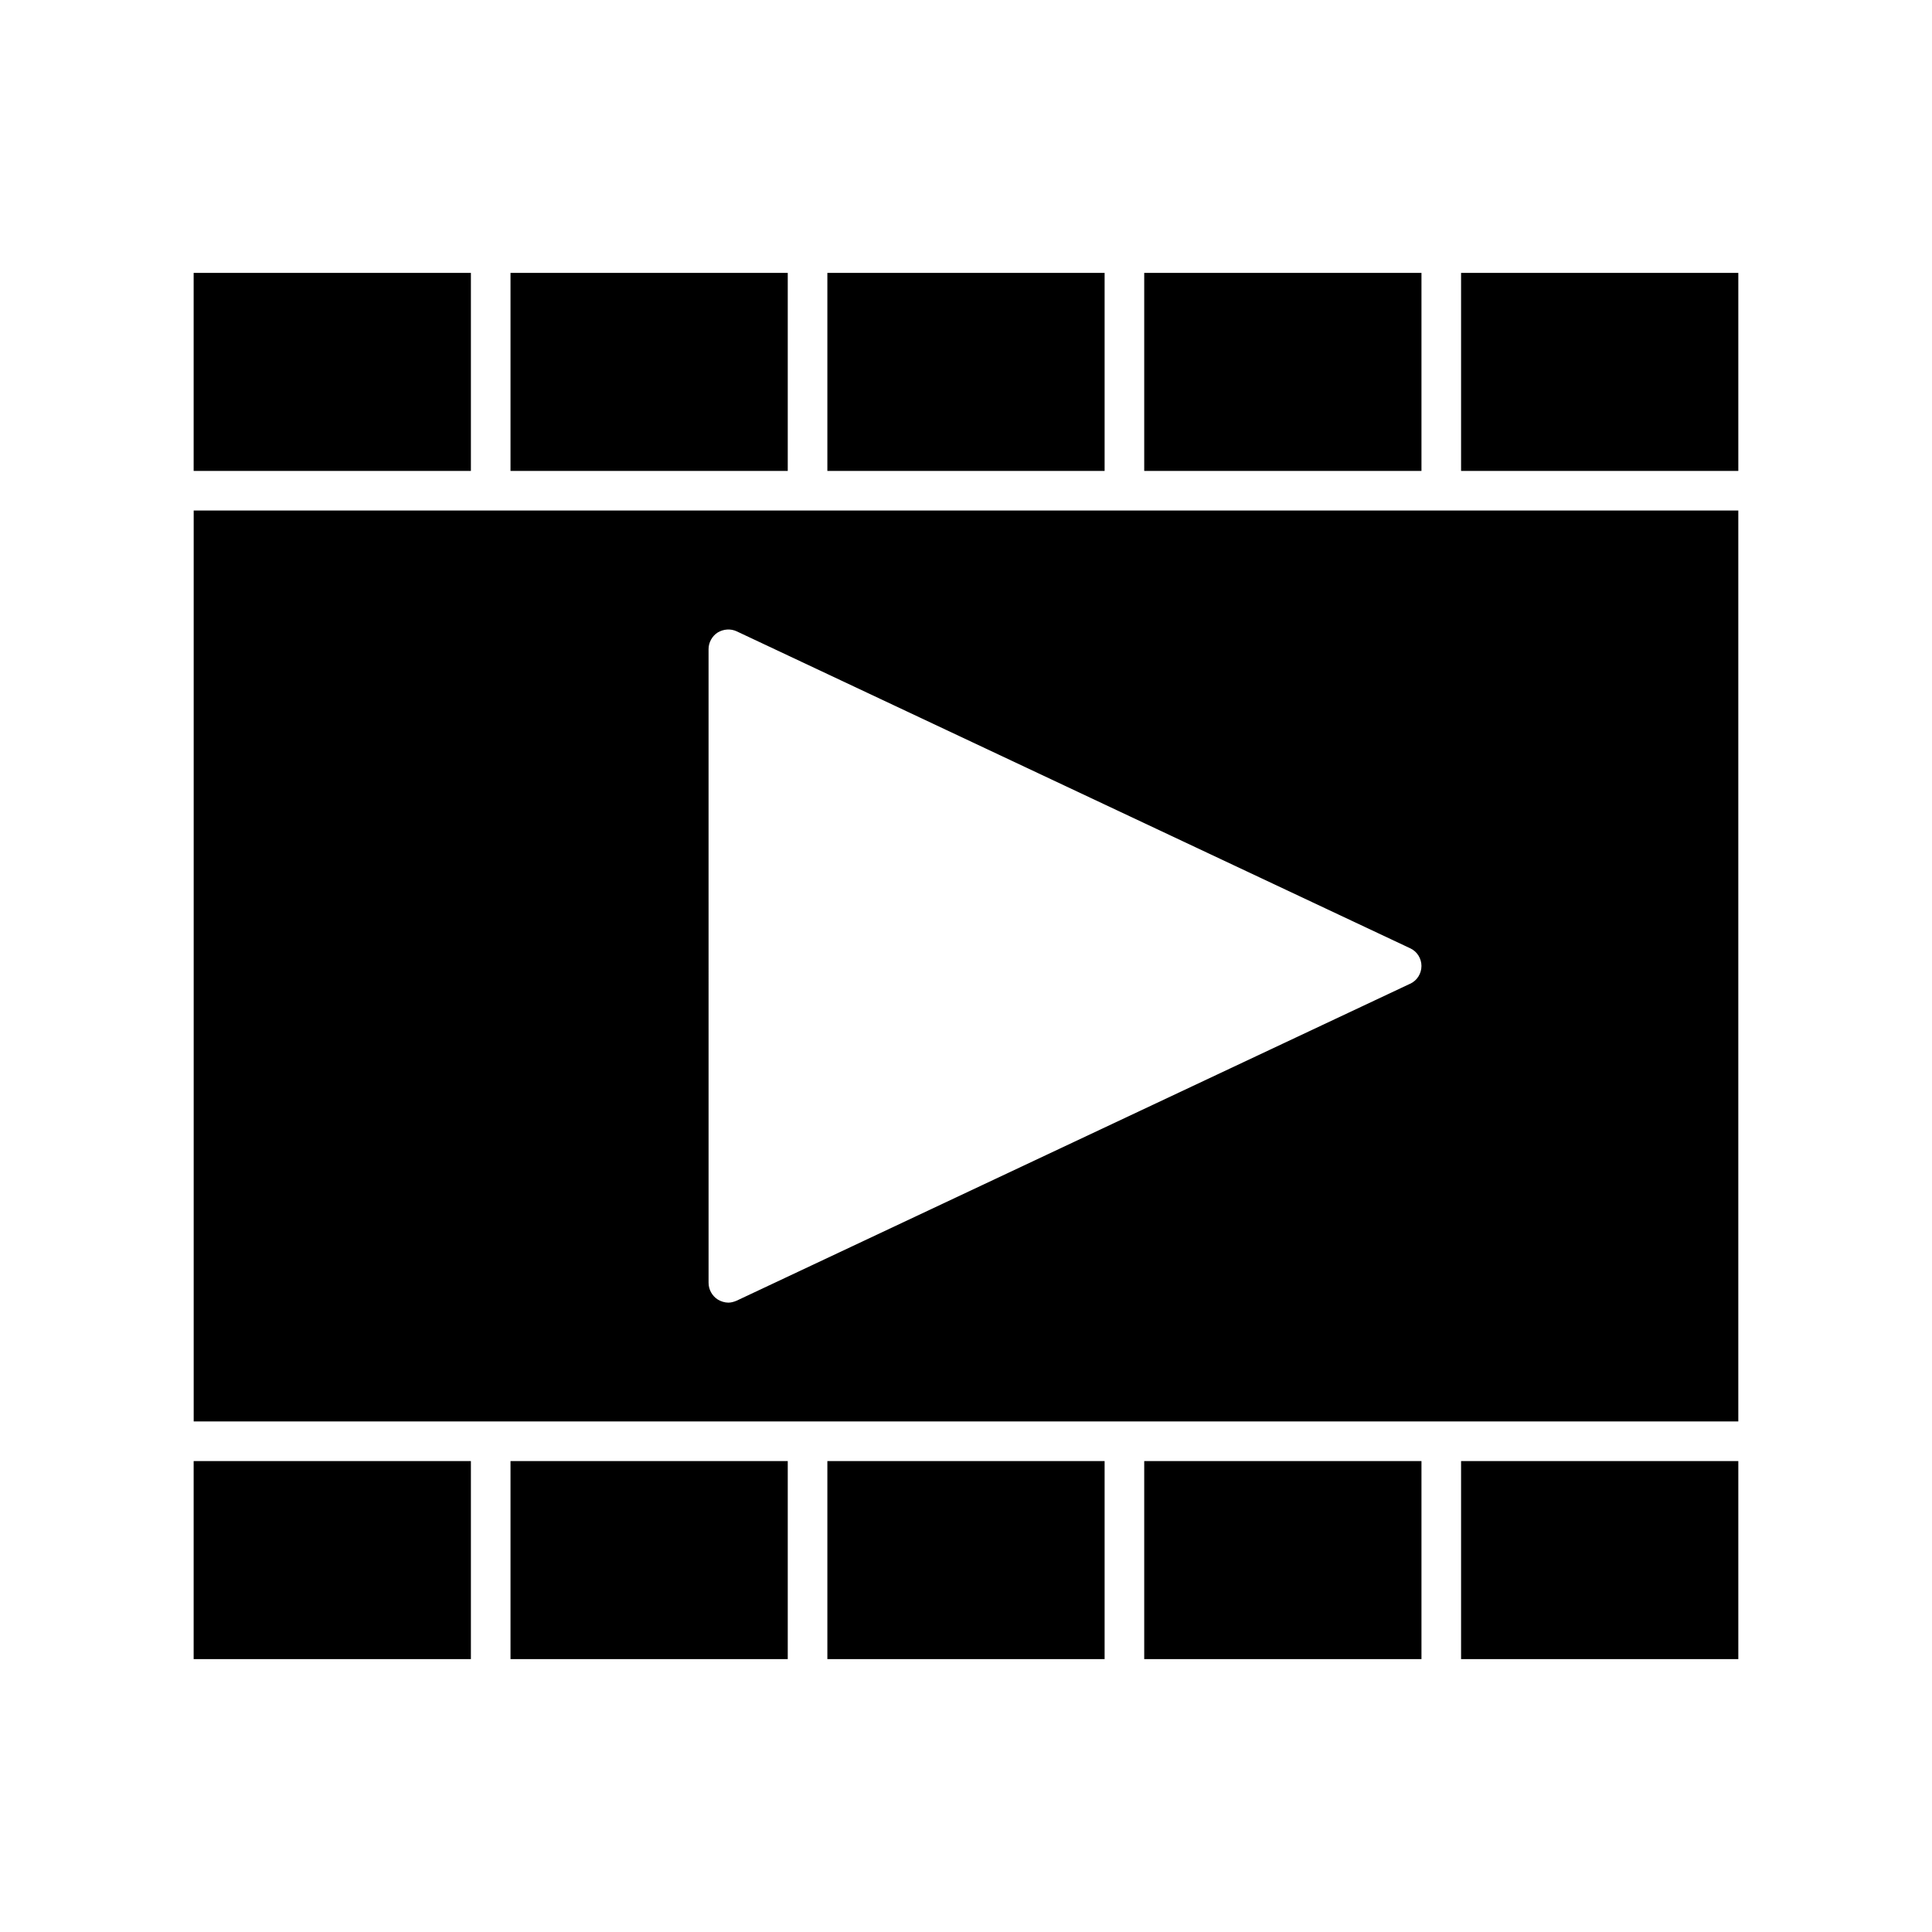
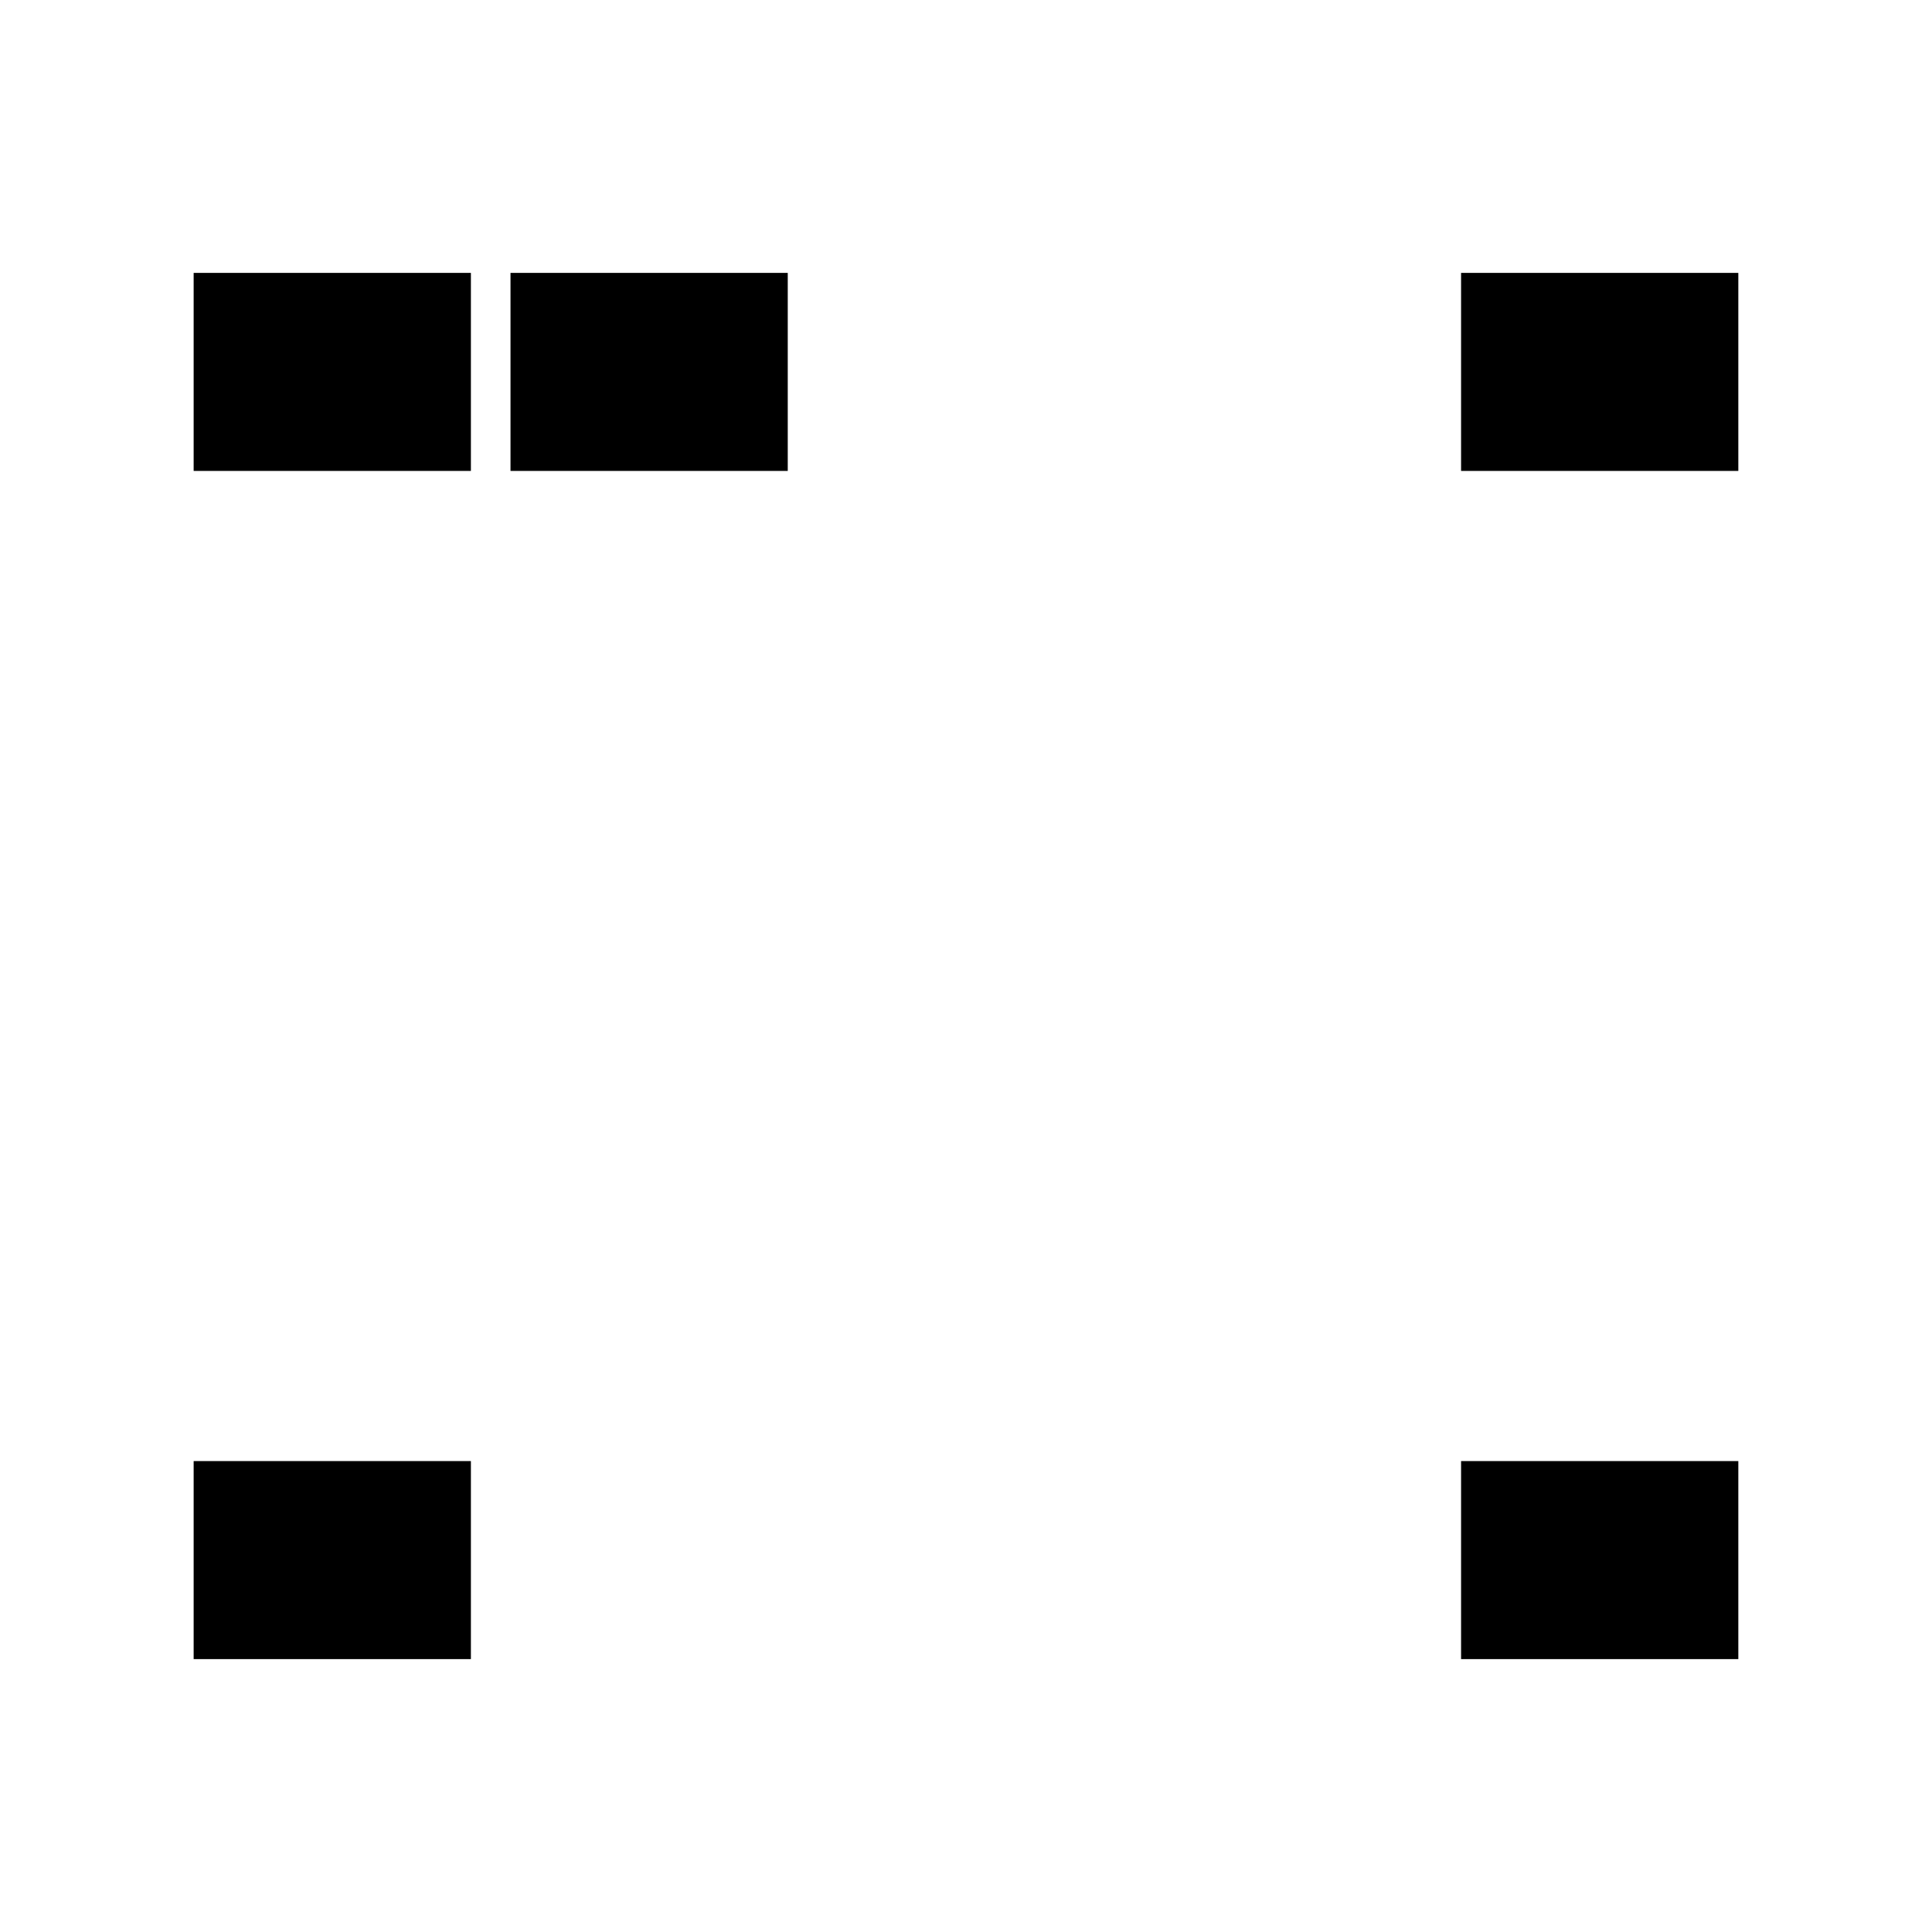
<svg xmlns="http://www.w3.org/2000/svg" fill="#000000" width="800px" height="800px" version="1.1" viewBox="144 144 512 512">
  <g>
    <path d="m195.32 531.2h73.473v52.48h-73.473z" />
-     <path d="m447.23 531.2h73.473v52.48h-73.473z" />
-     <path d="m363.26 531.2h73.473v52.48h-73.473z" />
-     <path d="m279.29 531.2h73.473v52.48h-73.473z" />
+     <path d="m363.26 531.2h73.473h-73.473z" />
    <path d="m195.32 216.32h73.473v52.48h-73.473z" />
-     <path d="m363.26 216.32h73.473v52.48h-73.473z" />
    <path d="m279.29 216.32h73.473v52.48h-73.473z" />
    <path d="m531.2 531.2h73.473v52.48h-73.473z" />
-     <path d="m447.23 216.32h73.473v52.48h-73.473z" />
-     <path d="m604.67 279.29h-409.34v241.41h409.34zm-87.012 125.43-178.43 83.969c-0.734 0.316-1.469 0.523-2.203 0.523-0.945 0-1.996-0.316-2.832-0.84-1.469-0.945-2.414-2.625-2.414-4.41l-0.004-167.93c0-1.785 0.945-3.465 2.414-4.41 1.574-0.945 3.465-1.051 5.039-0.316l178.43 83.969c1.891 0.84 3.043 2.731 3.043 4.723 0 1.996-1.156 3.887-3.043 4.727z" />
    <path d="m531.2 216.32h73.473v52.48h-73.473z" />
  </g>
</svg>